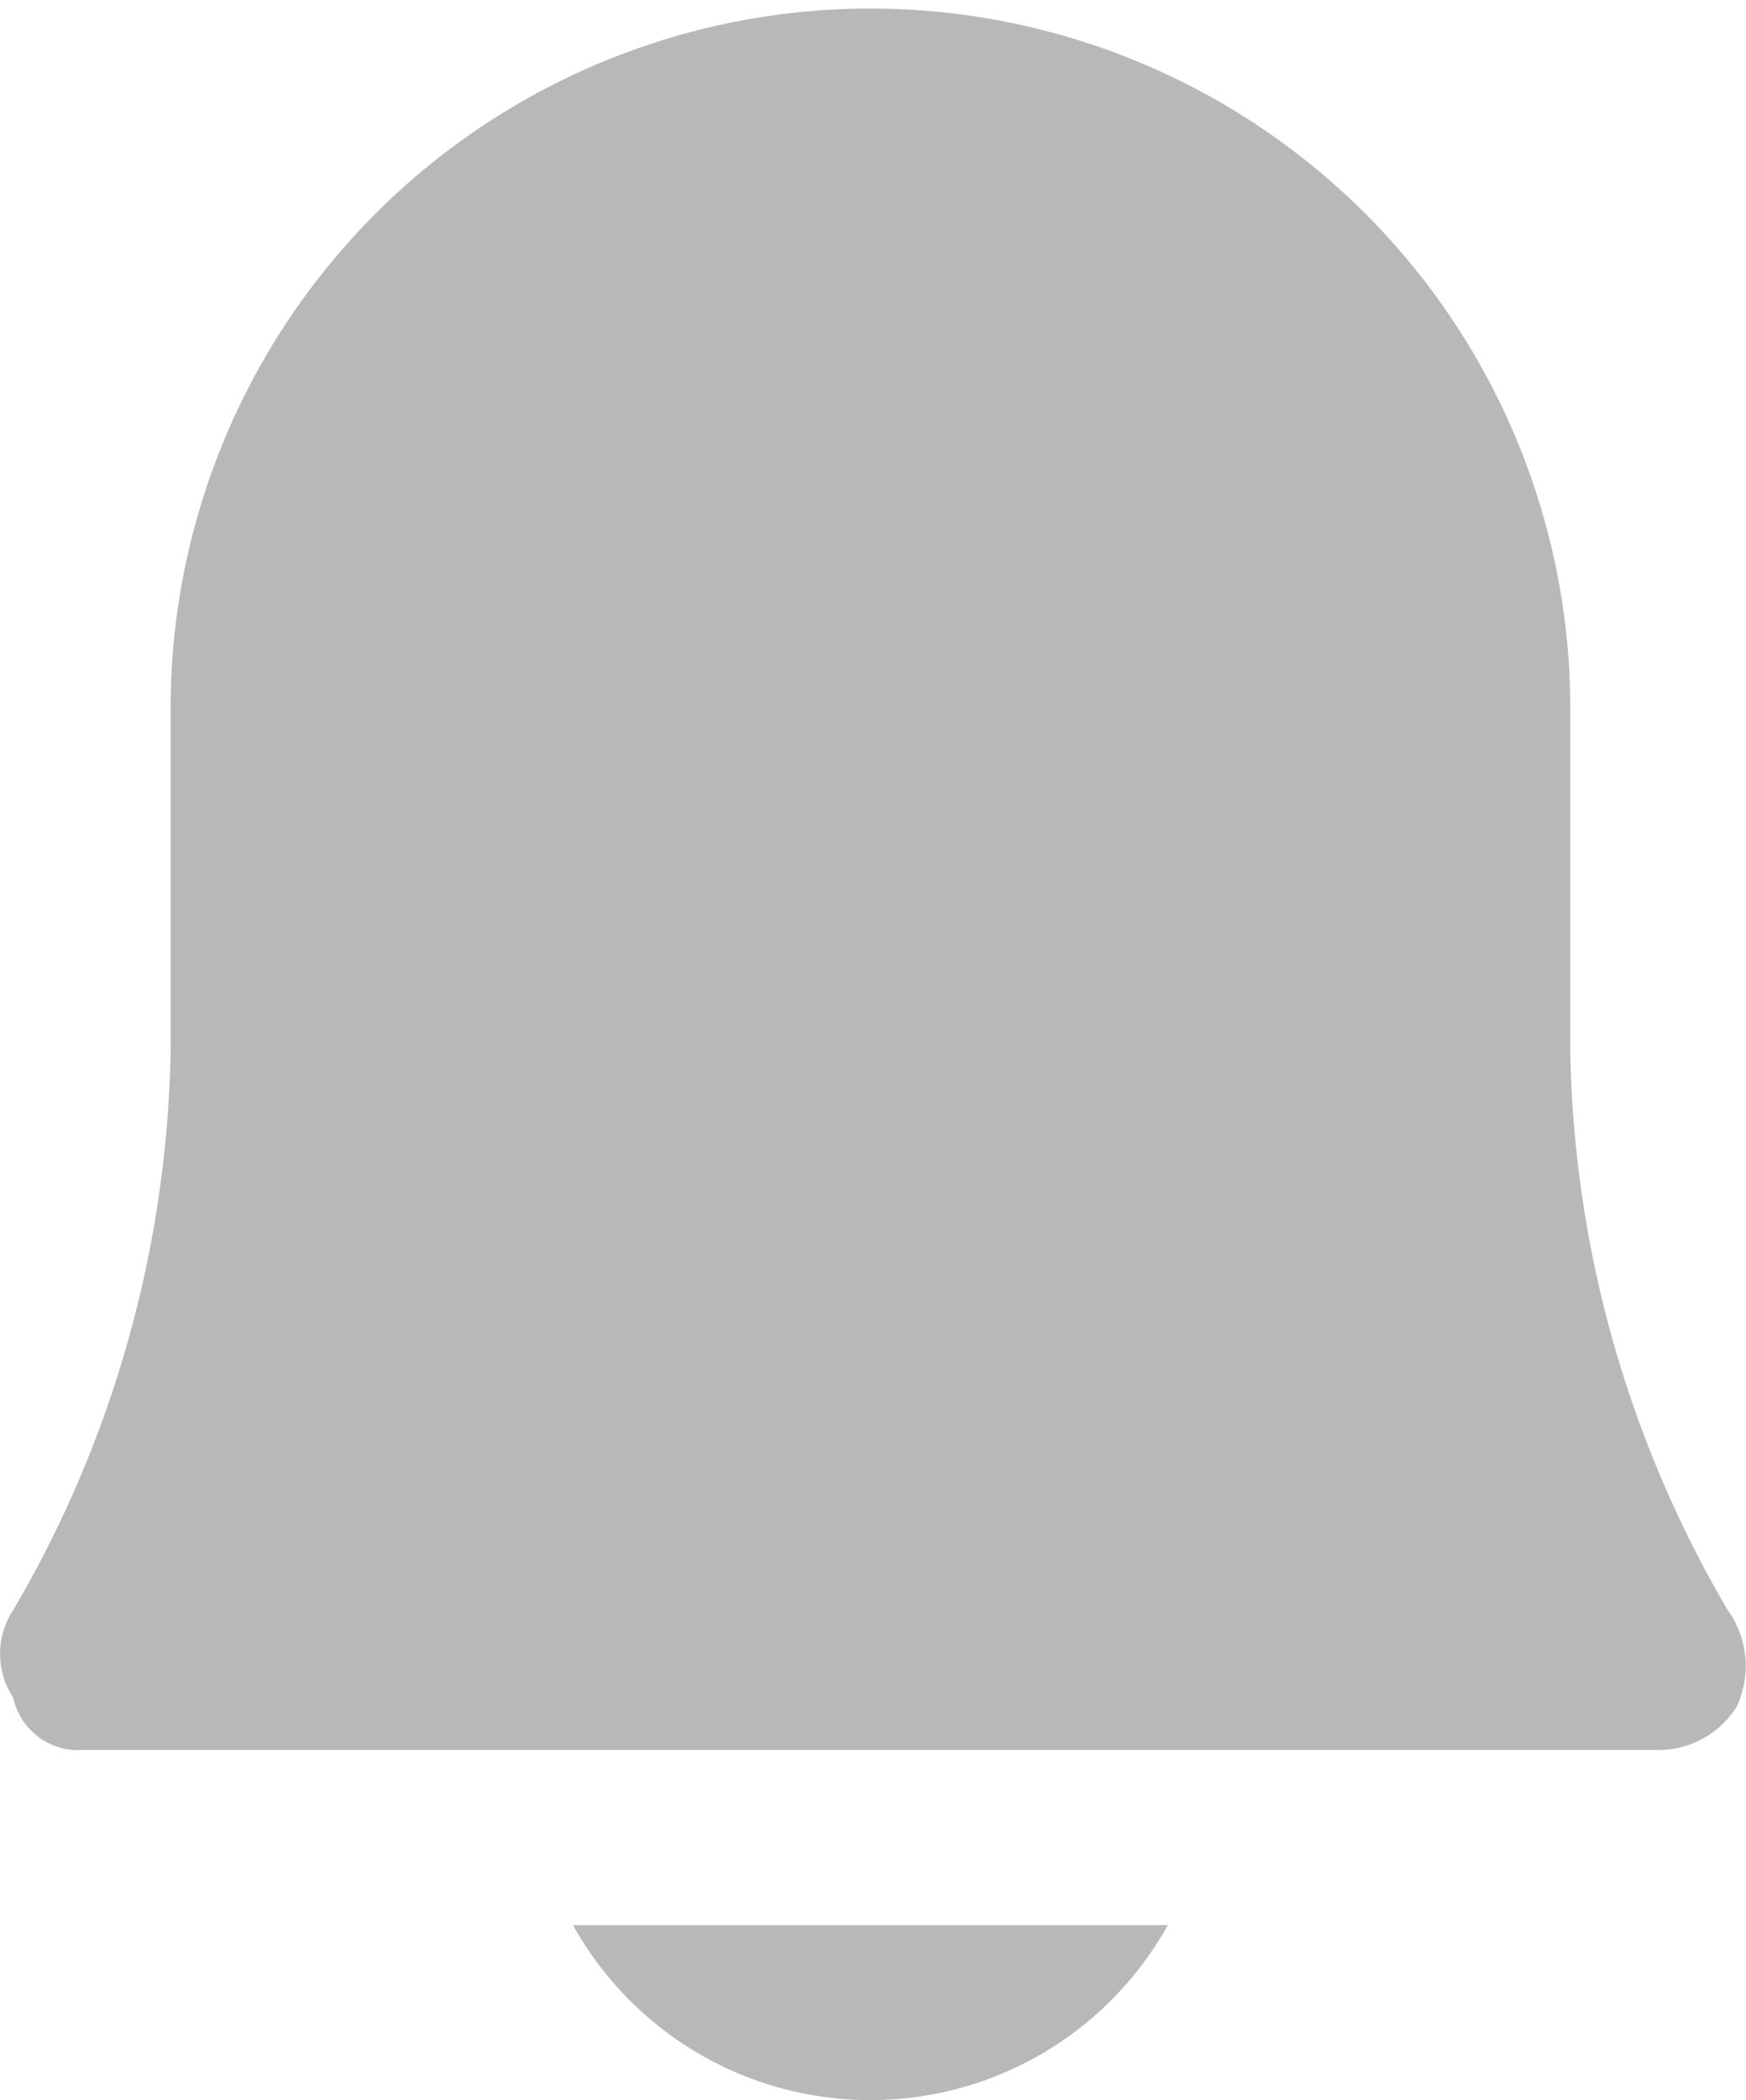
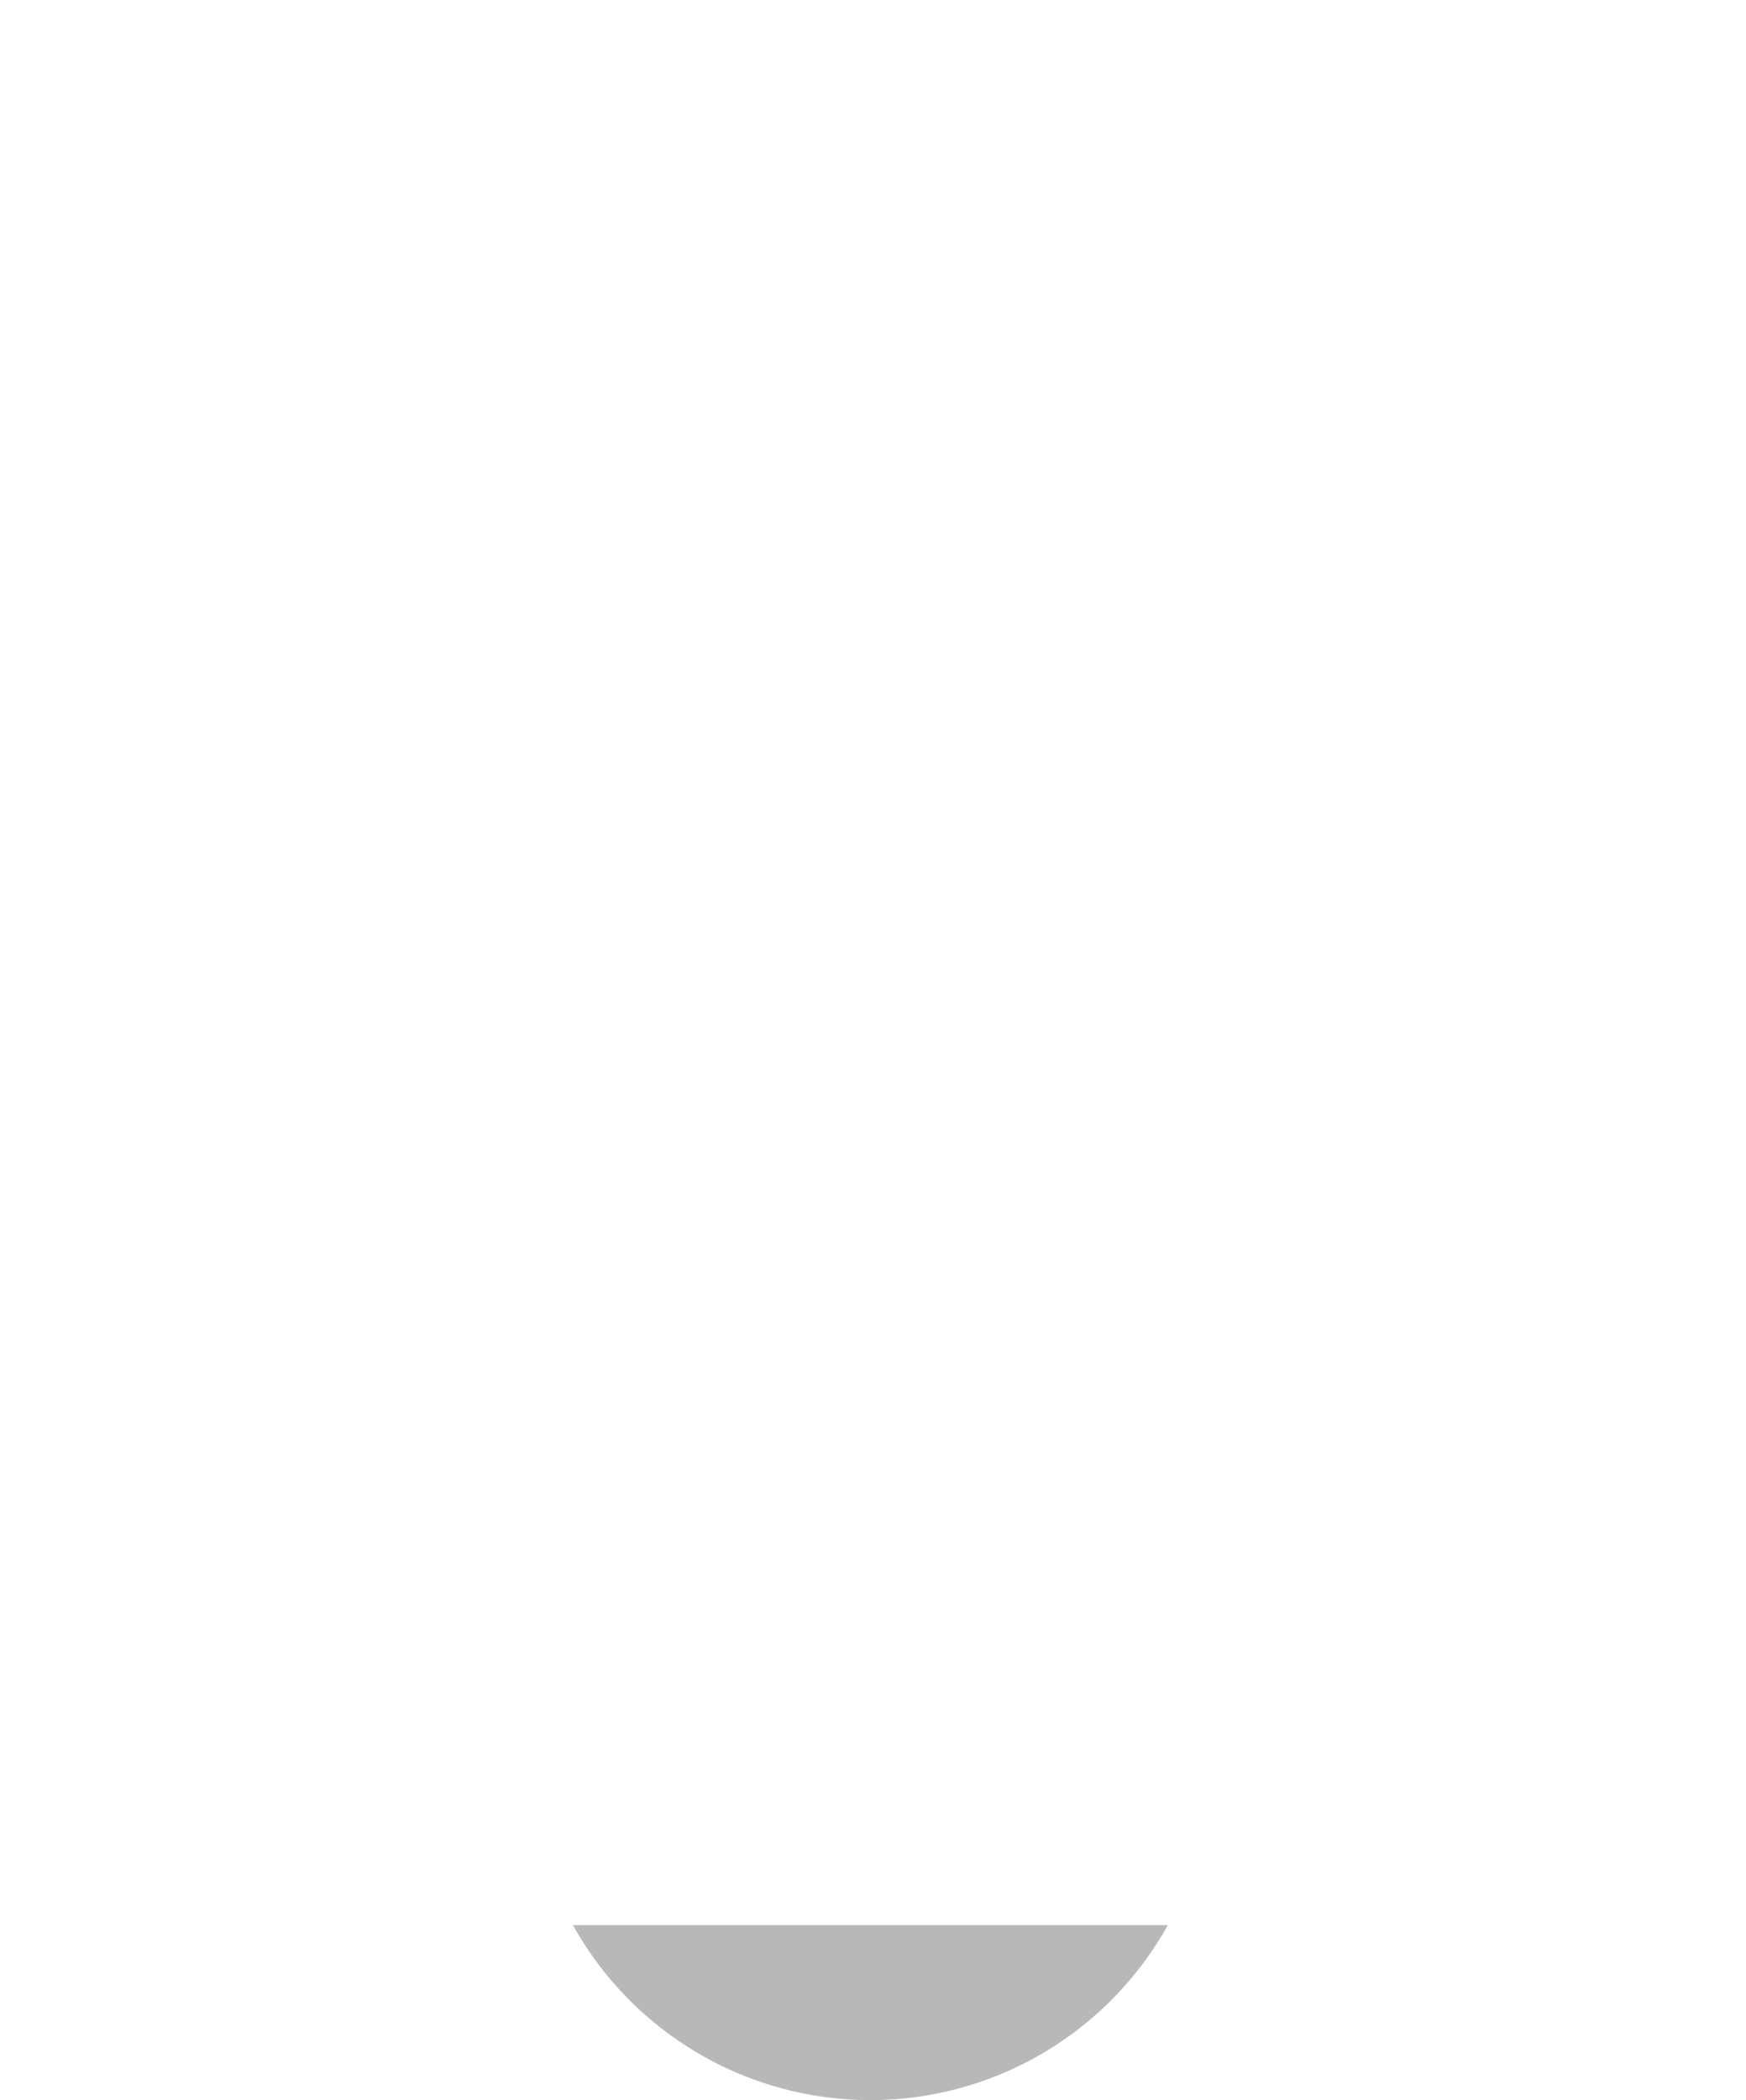
<svg xmlns="http://www.w3.org/2000/svg" width="16.69" height="20.069" viewBox="0 0 16.69 20.069">
  <g id="bell-53" transform="translate(-2.05)" opacity="0.3">
-     <path id="Path_7" data-name="Path 7" d="M18.565,15.386a10.915,10.915,0,0,1-1.505-5.352V6.69a6.69,6.69,0,0,0-13.379,0v3.345a10.915,10.915,0,0,1-1.505,5.352.76.76,0,0,0,0,.836.636.636,0,0,0,.669.5H17.9a.878.878,0,0,0,.753-.418A.916.916,0,0,0,18.565,15.386Z" transform="translate(0)" fill="#111" />
    <path id="Path_8" data-name="Path 8" d="M8.6,22a3.253,3.253,0,0,0,5.686,0Z" transform="translate(-1.073 -3.603)" fill="#111" />
  </g>
</svg>